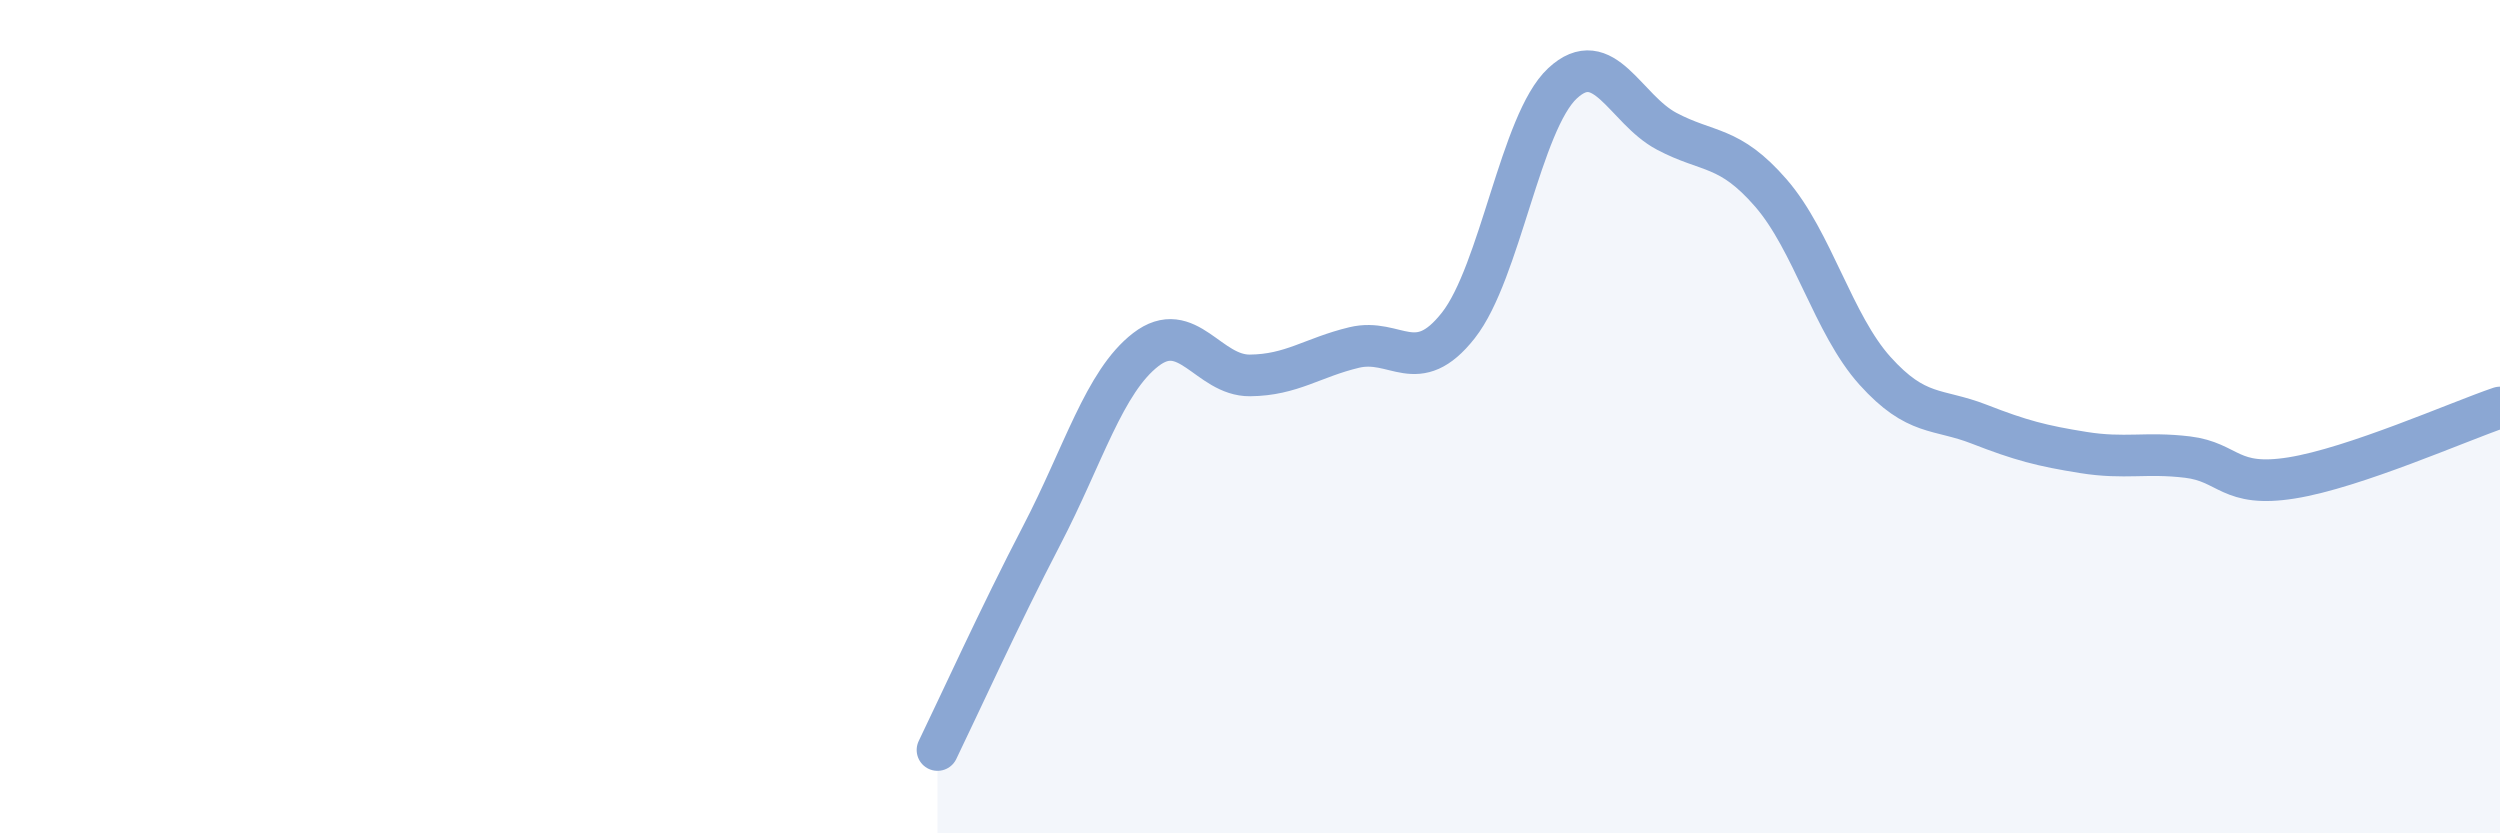
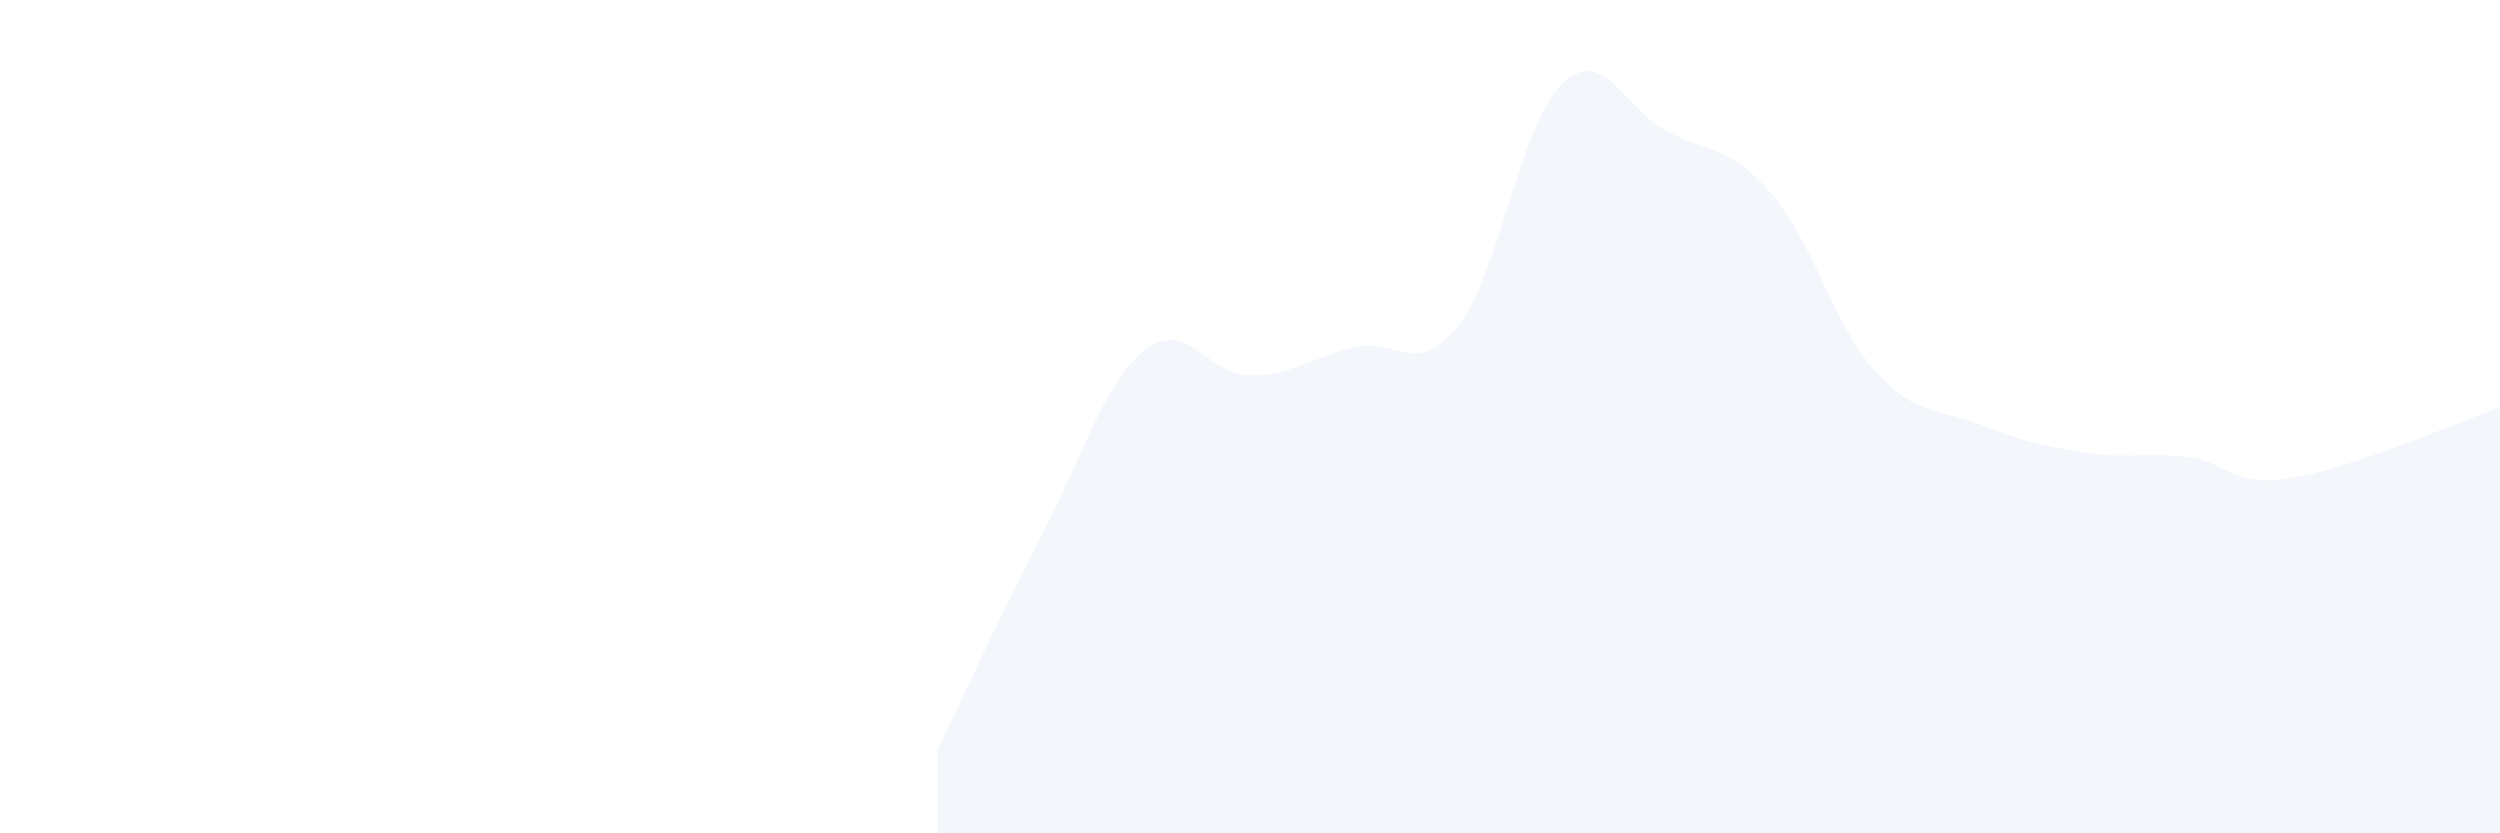
<svg xmlns="http://www.w3.org/2000/svg" width="60" height="20" viewBox="0 0 60 20">
  <path d="M 22.5,18 C 23,16.97 24,14.77 25,12.85 C 26,10.93 26.5,9.16 27.5,8.39 C 28.5,7.62 29,9.02 30,9.01 C 31,9 31.5,8.58 32.5,8.34 C 33.5,8.1 34,9.08 35,7.81 C 36,6.54 36.5,2.93 37.5,2 C 38.5,1.07 39,2.62 40,3.15 C 41,3.68 41.5,3.48 42.5,4.63 C 43.5,5.78 44,7.79 45,8.9 C 46,10.01 46.5,9.79 47.5,10.18 C 48.5,10.57 49,10.7 50,10.86 C 51,11.02 51.5,10.85 52.5,10.97 C 53.5,11.09 53.5,11.71 55,11.47 C 56.5,11.23 59,10.12 60,9.78L60 20L22.5 20Z" fill="#8ba7d3" opacity="0.1" stroke-linecap="round" stroke-linejoin="round" />
-   <path d="M 22.5,18 C 23,16.97 24,14.77 25,12.85 C 26,10.93 26.5,9.16 27.5,8.39 C 28.5,7.62 29,9.02 30,9.01 C 31,9 31.5,8.58 32.5,8.34 C 33.5,8.1 34,9.08 35,7.81 C 36,6.54 36.5,2.93 37.5,2 C 38.5,1.07 39,2.62 40,3.15 C 41,3.68 41.5,3.48 42.5,4.63 C 43.5,5.78 44,7.79 45,8.9 C 46,10.01 46.5,9.79 47.5,10.18 C 48.5,10.57 49,10.7 50,10.86 C 51,11.02 51.5,10.85 52.5,10.97 C 53.5,11.09 53.5,11.71 55,11.47 C 56.5,11.23 59,10.12 60,9.78" stroke="#8ba7d3" stroke-width="1" fill="none" stroke-linecap="round" stroke-linejoin="round" />
</svg>